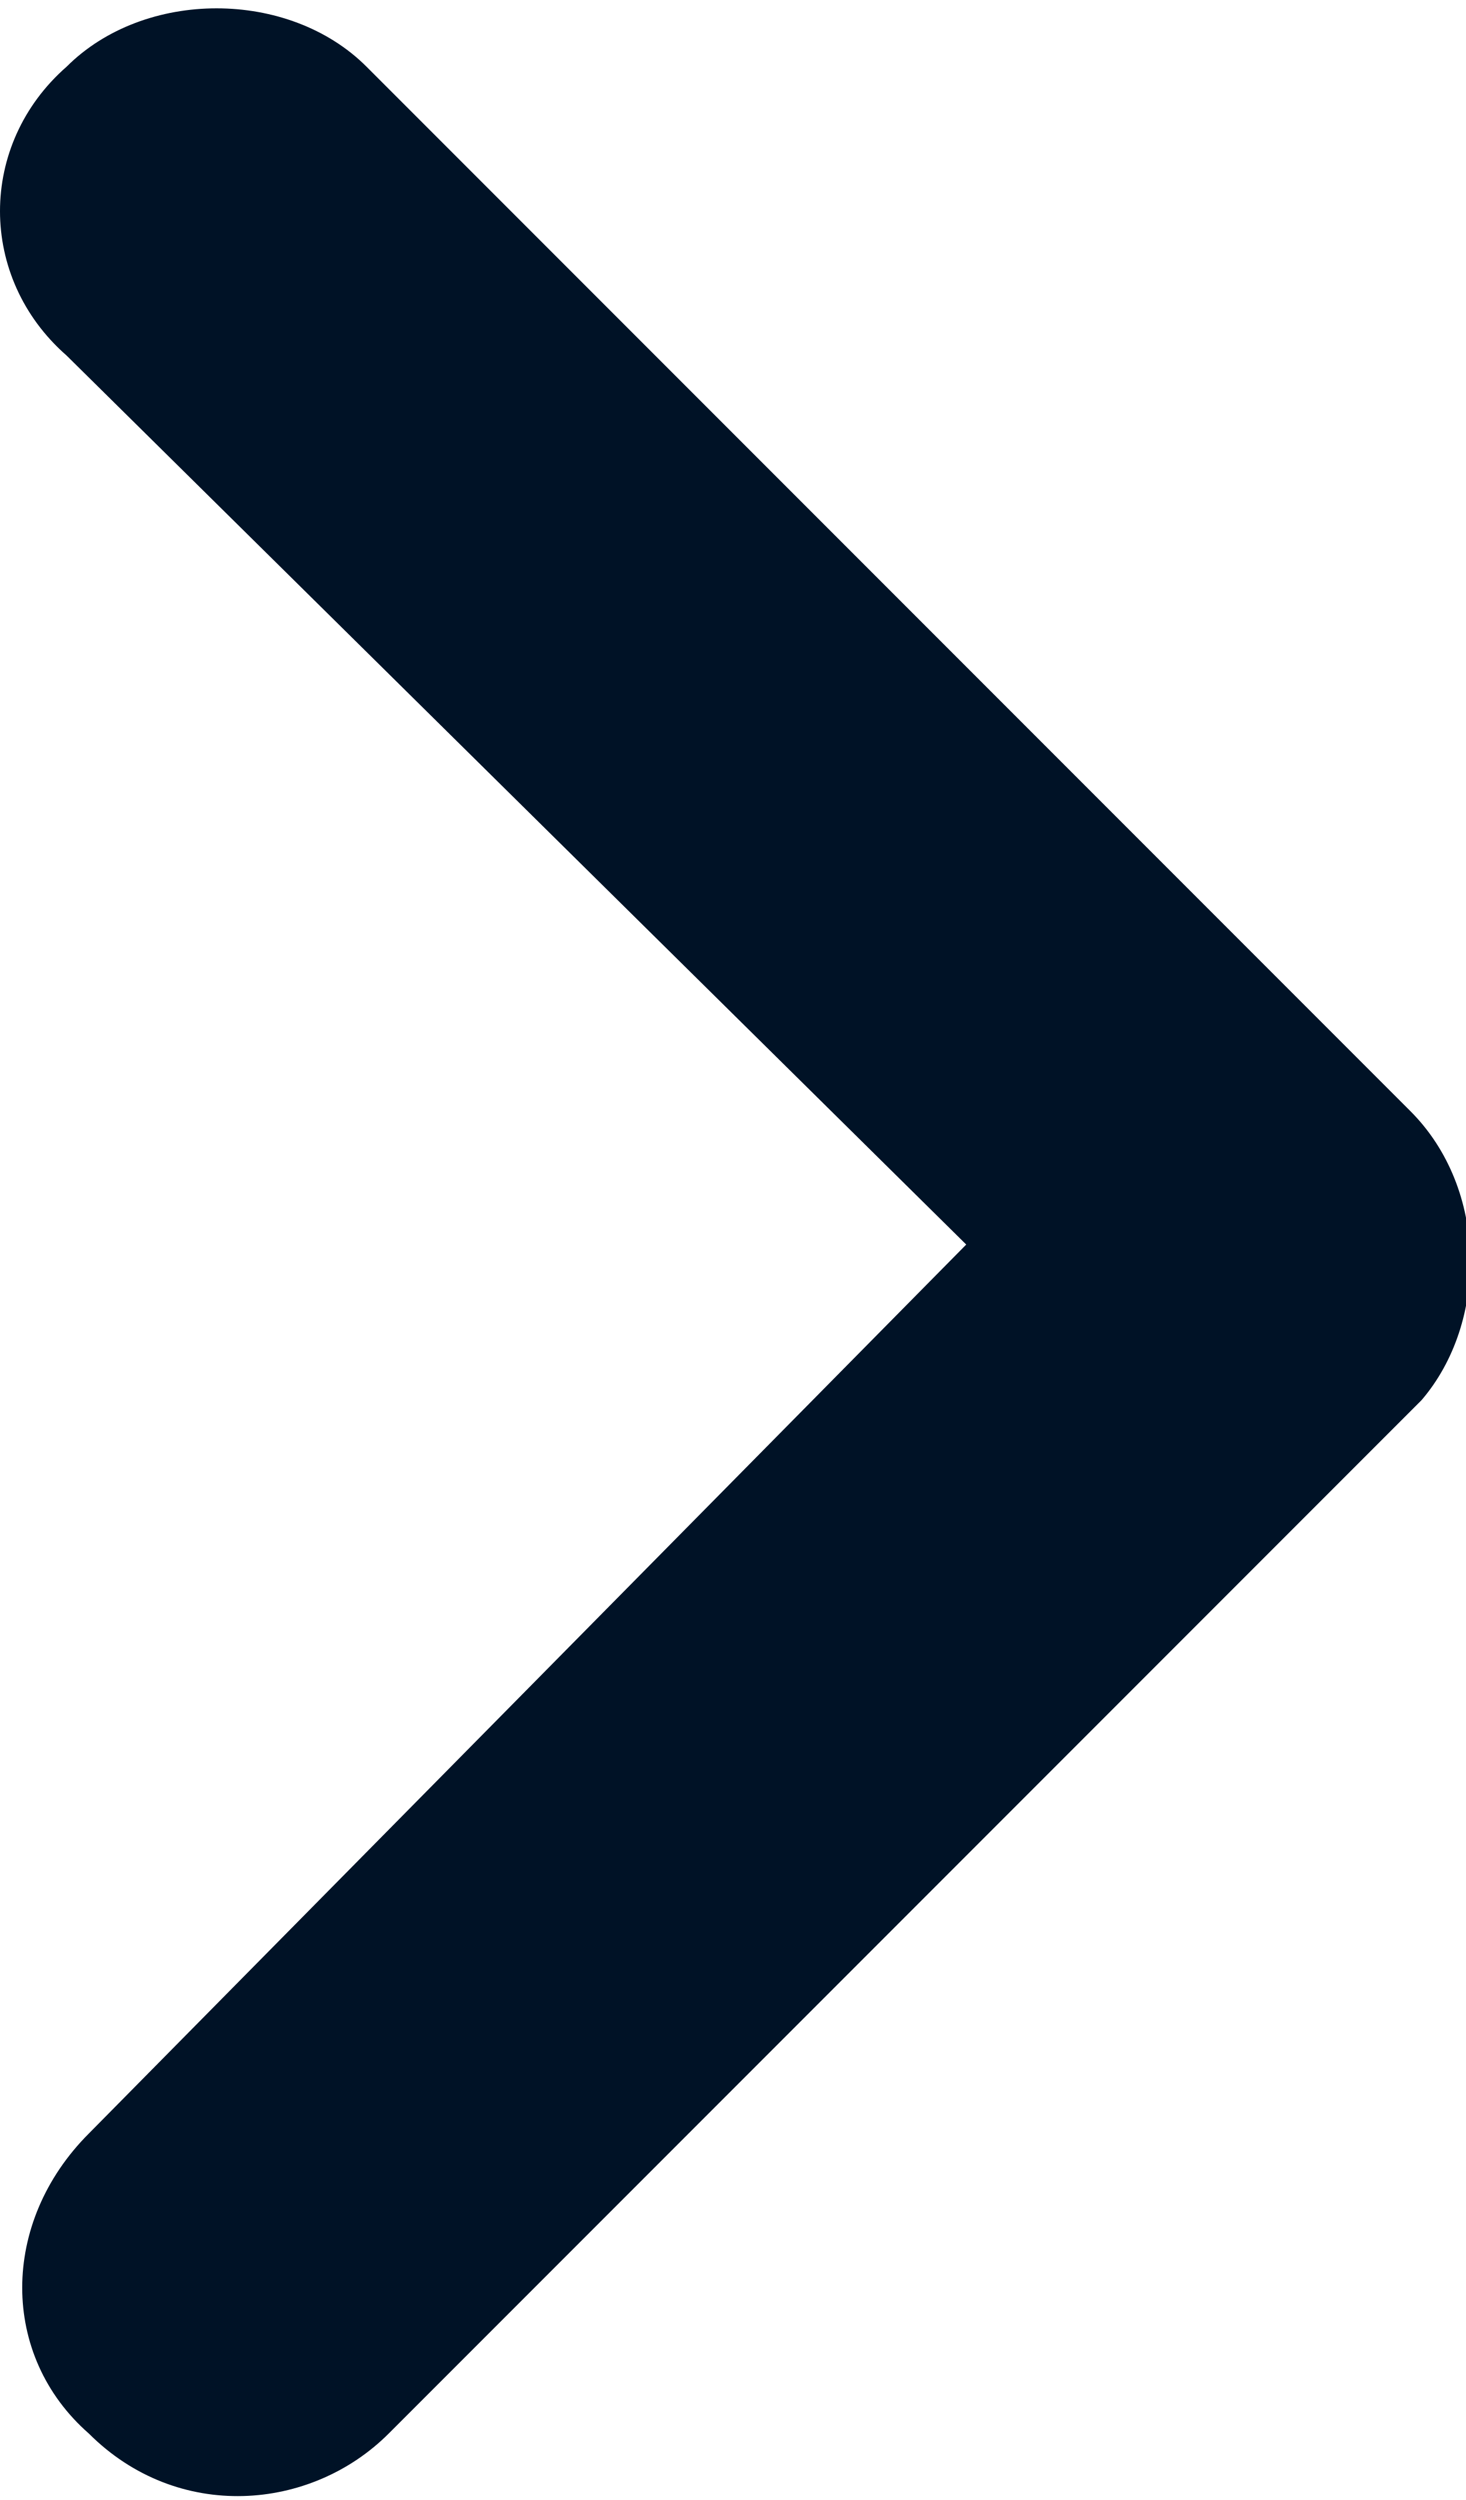
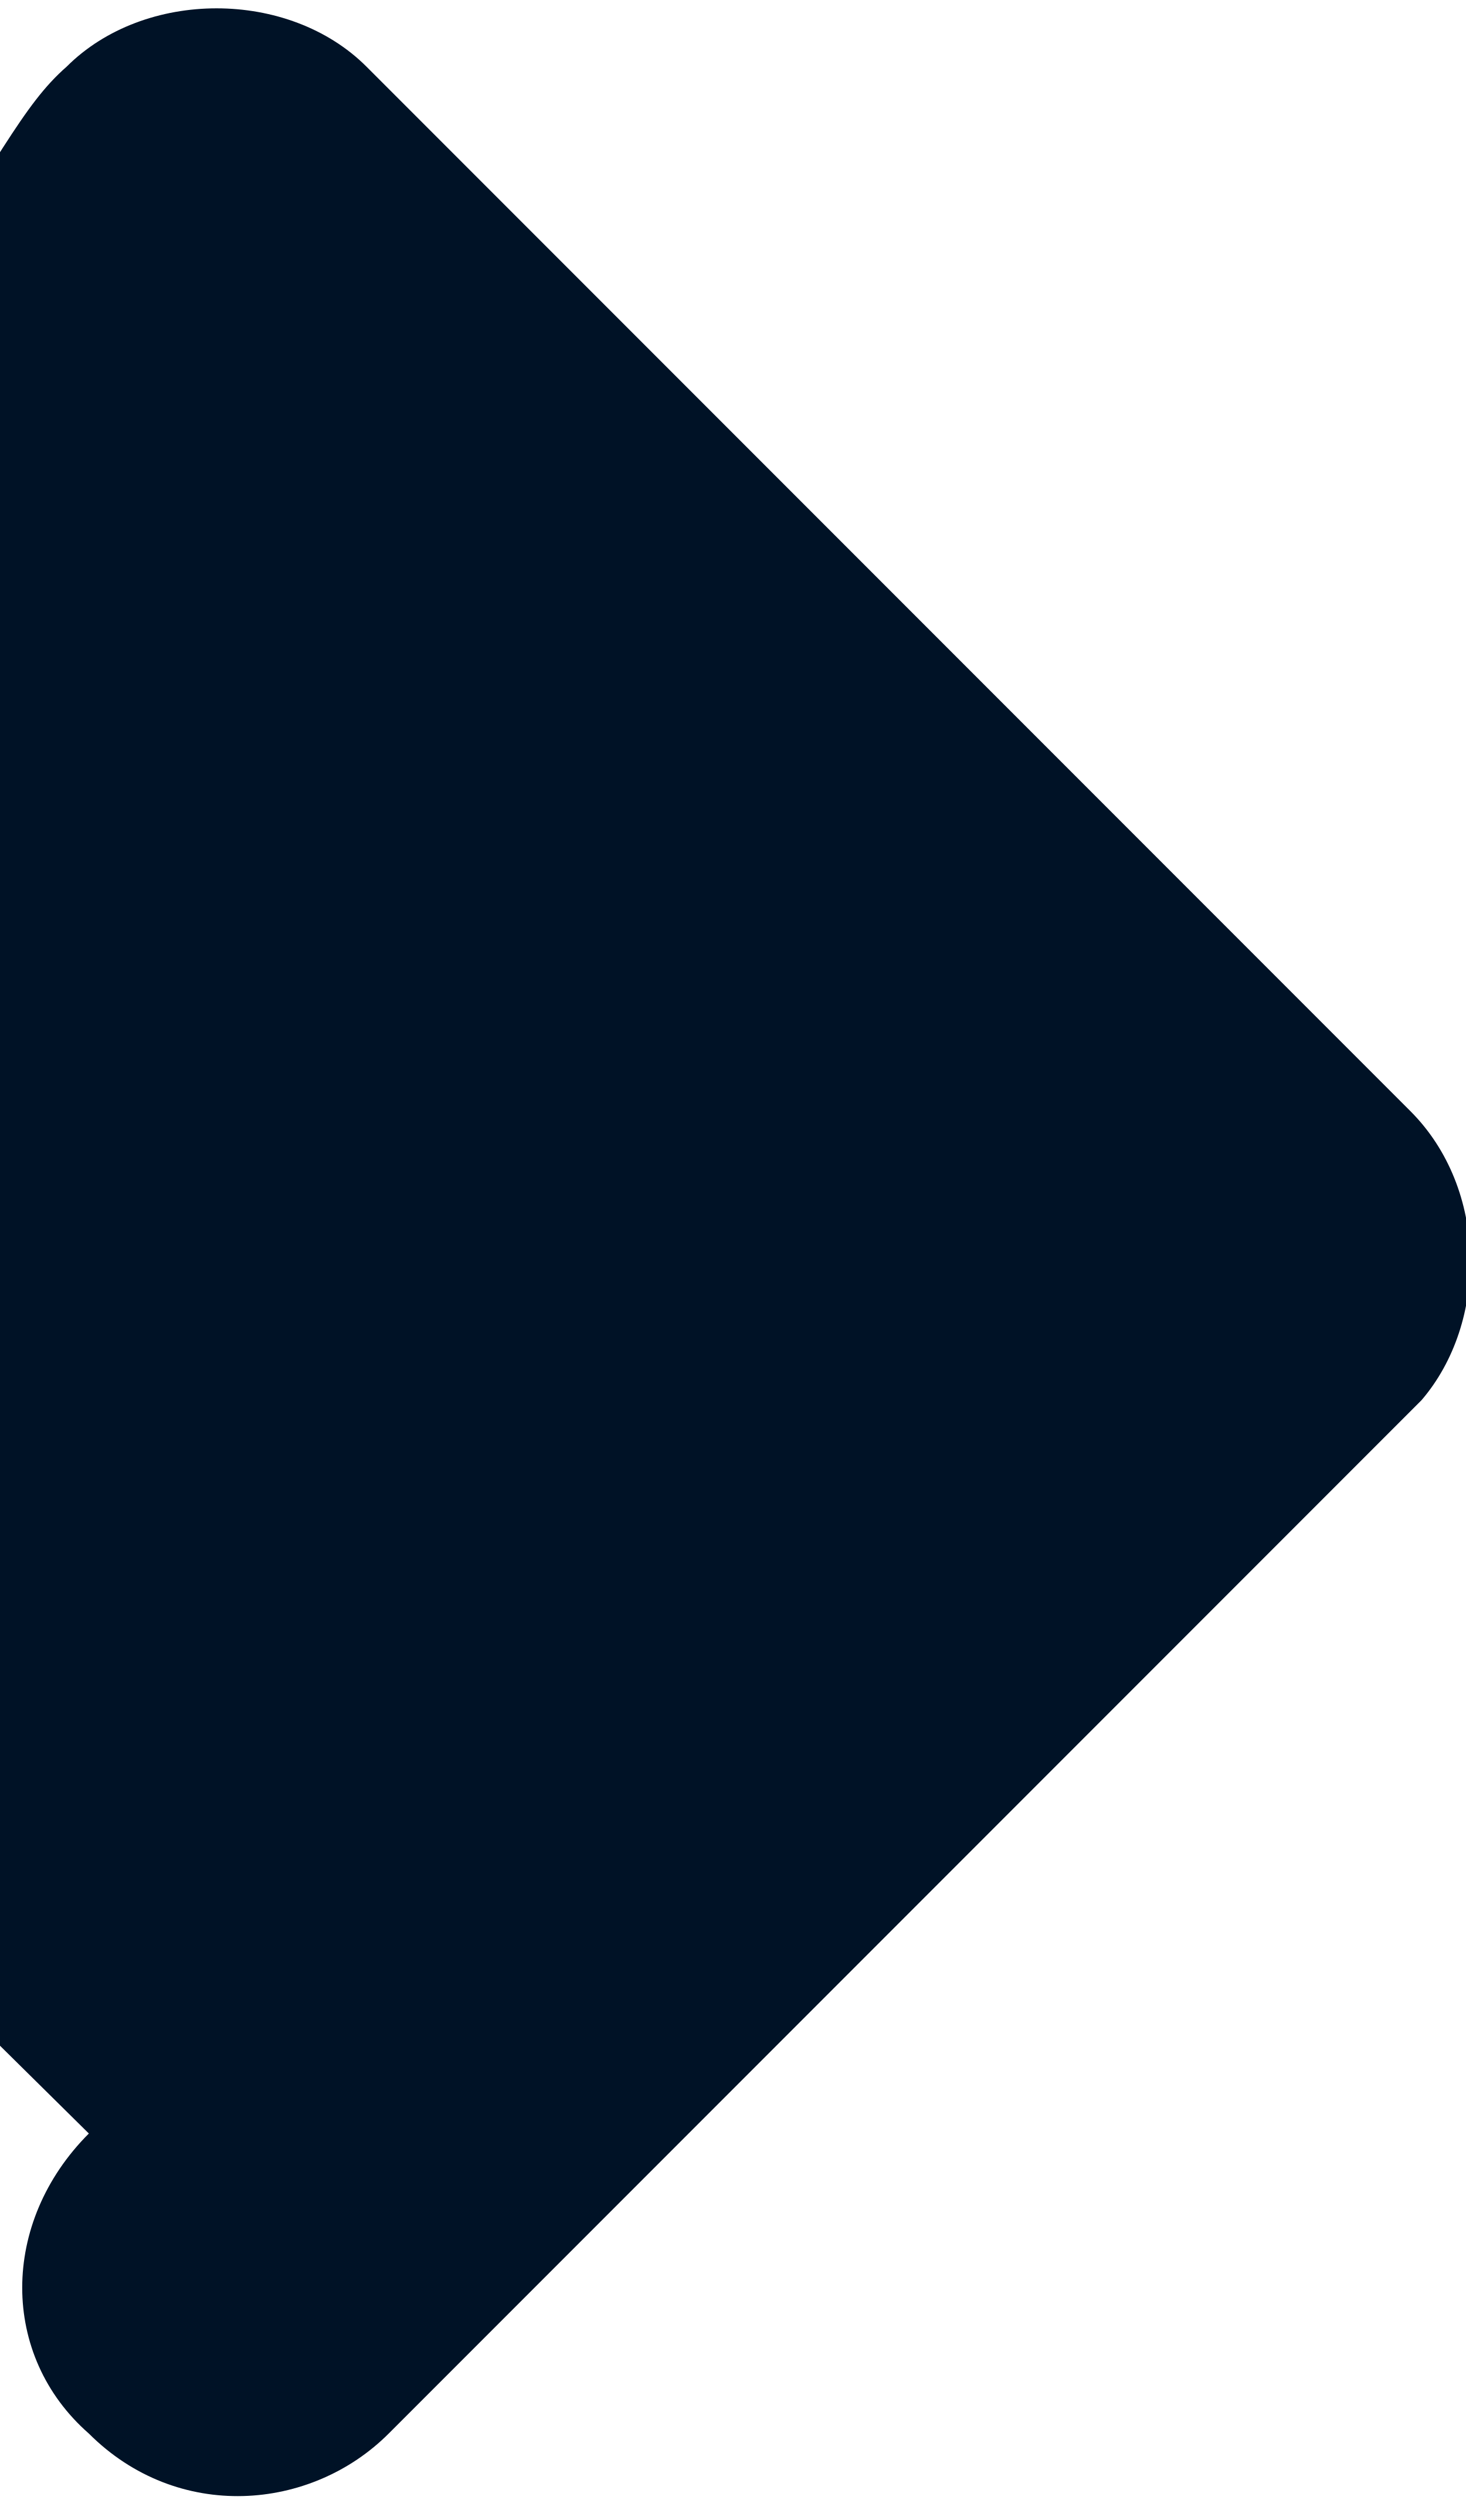
<svg xmlns="http://www.w3.org/2000/svg" version="1.1" id="Ebene_1" x="0px" y="0px" viewBox="0 0 13.2 22.5" style="enable-background:new 0 0 13.2 22.5;" xml:space="preserve">
  <style type="text/css">
	.st0{fill:#001226;}
</style>
-   <path id="Pfad_231" class="st0" d="M0.6,0.6c0.7-0.7,2-0.7,2.7,0l9.4,9.4c0.7,0.7,0.7,1.9,0.1,2.6l-9.3,9.3c-0.7,0.7-1.9,0.8-2.7,0  C0,21.2,0,20,0.8,19.2l7.9-8l-8.1-8C-0.2,2.5-0.2,1.3,0.6,0.6C0.5,0.6,0.6,0.6,0.6,0.6z" />
+   <path id="Pfad_231" class="st0" d="M0.6,0.6c0.7-0.7,2-0.7,2.7,0l9.4,9.4c0.7,0.7,0.7,1.9,0.1,2.6l-9.3,9.3c-0.7,0.7-1.9,0.8-2.7,0  C0,21.2,0,20,0.8,19.2l-8.1-8C-0.2,2.5-0.2,1.3,0.6,0.6C0.5,0.6,0.6,0.6,0.6,0.6z" />
</svg>